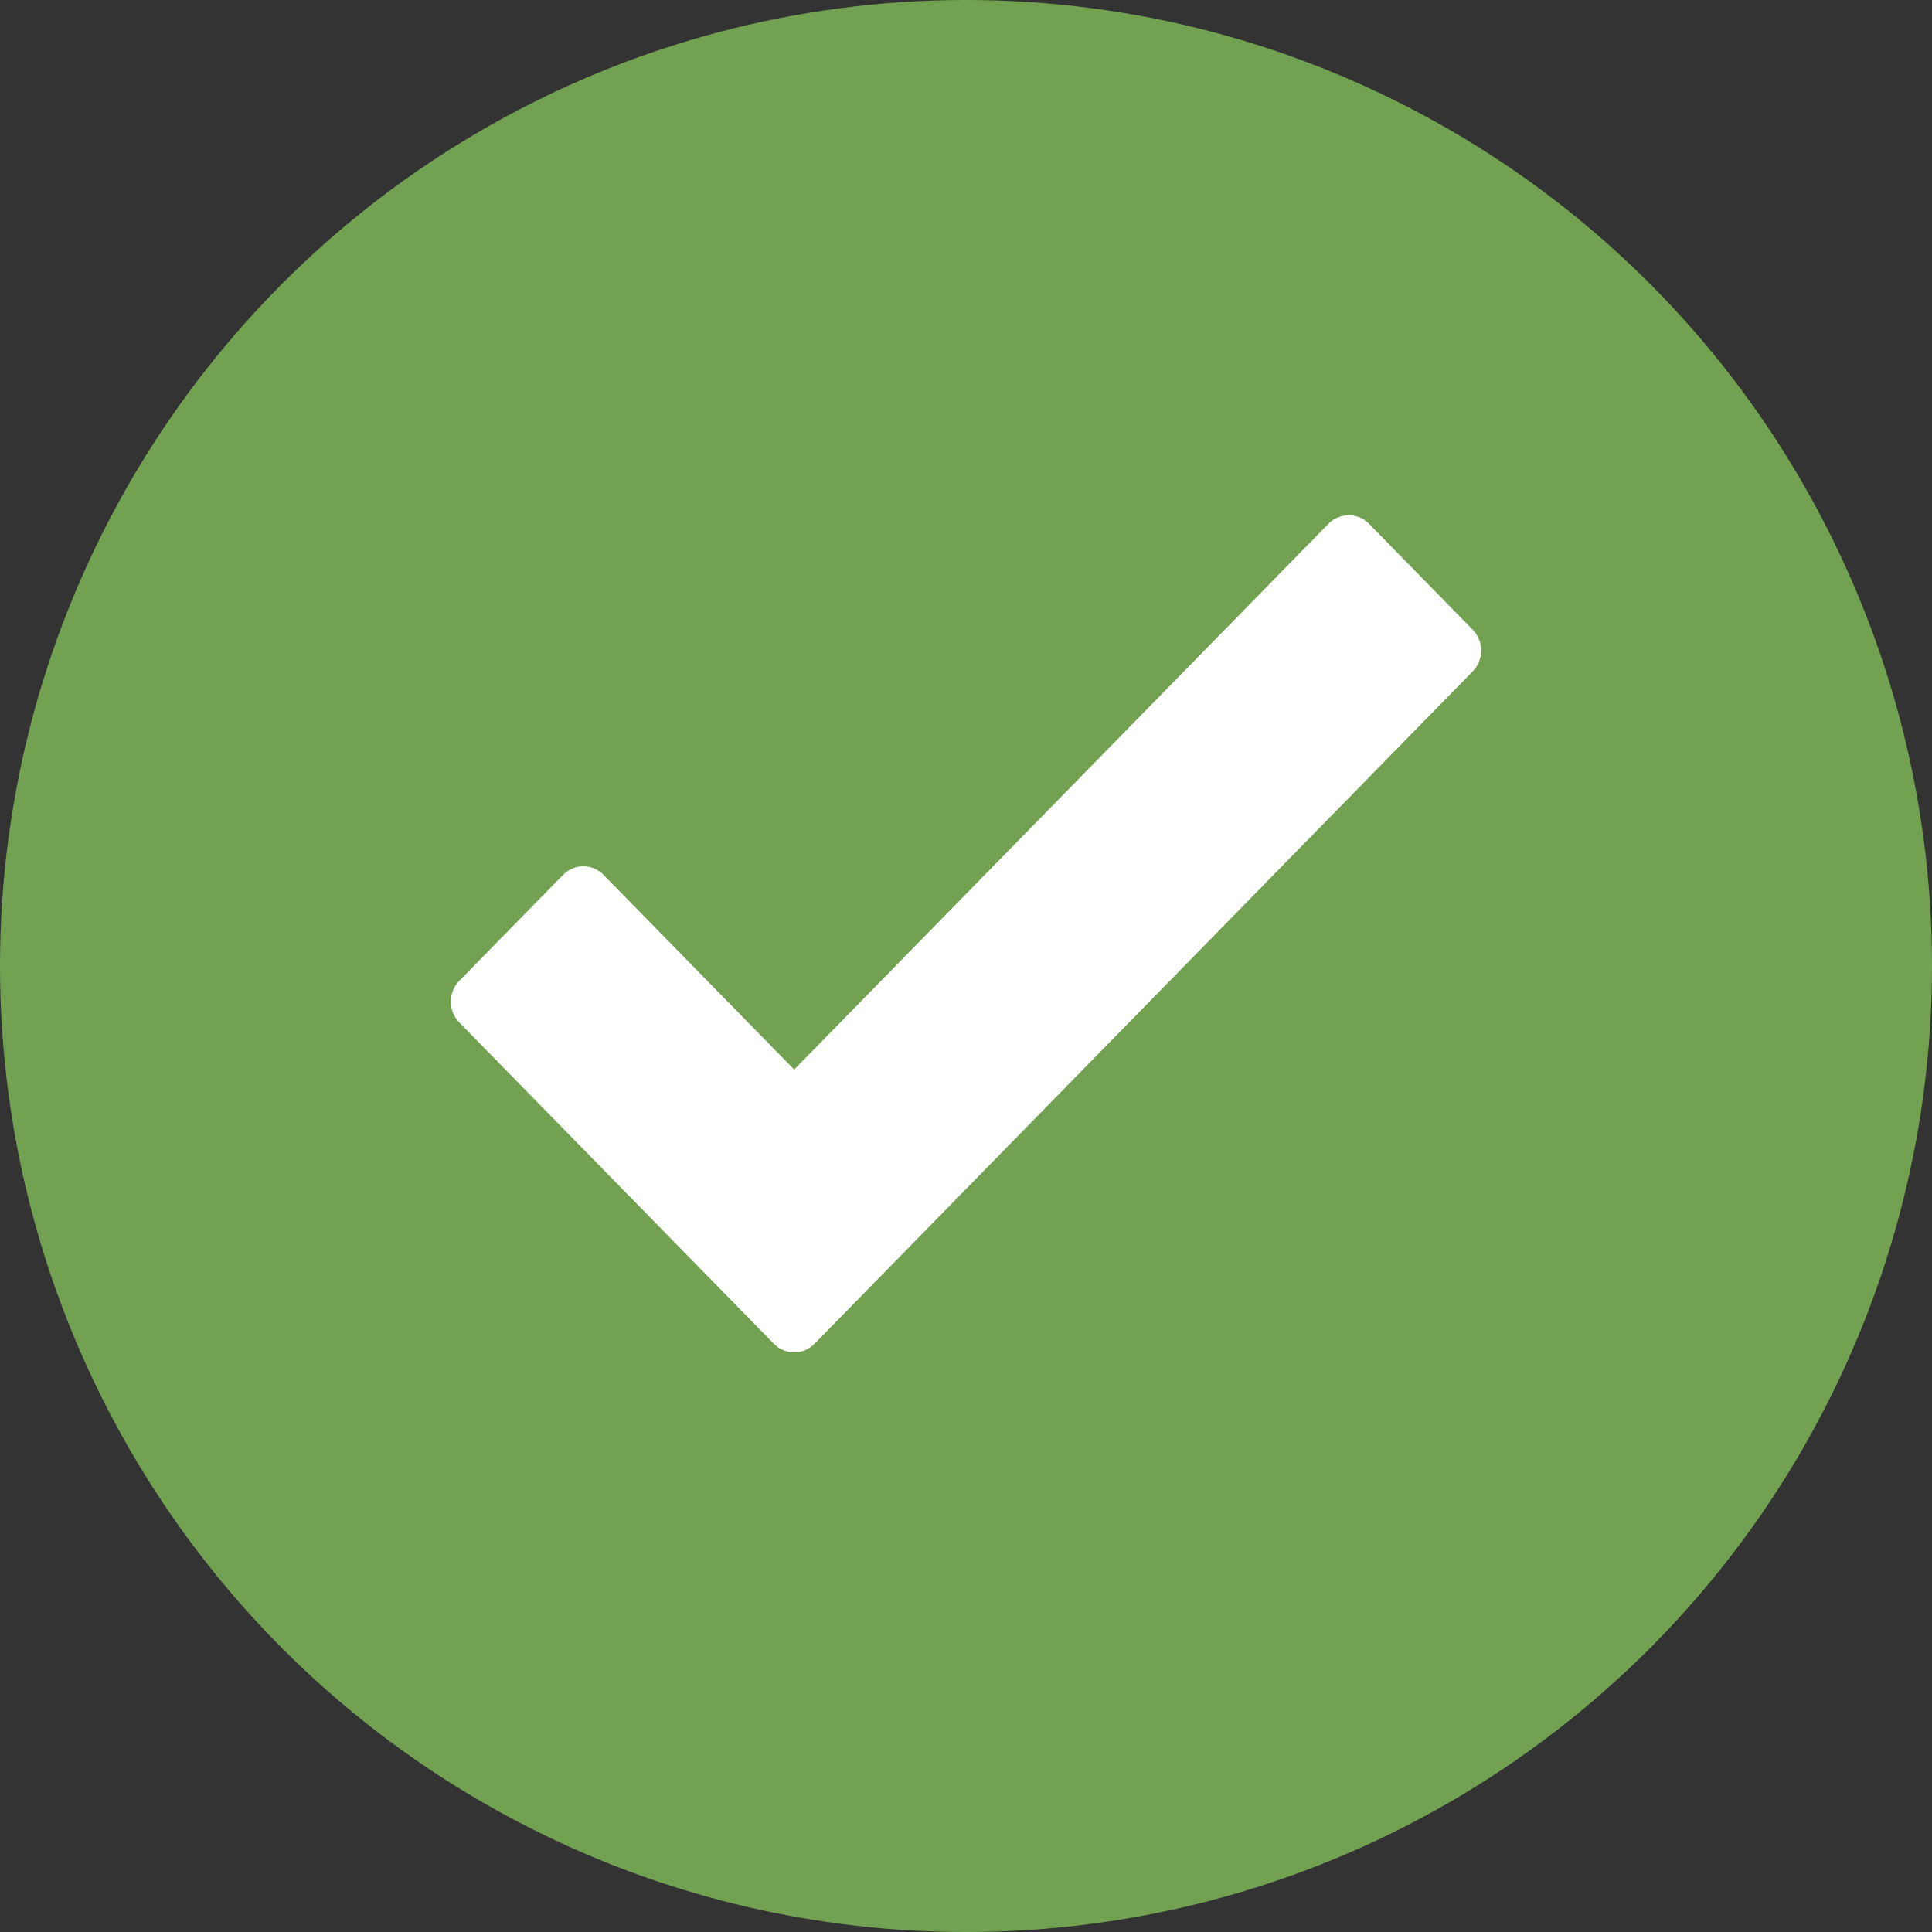
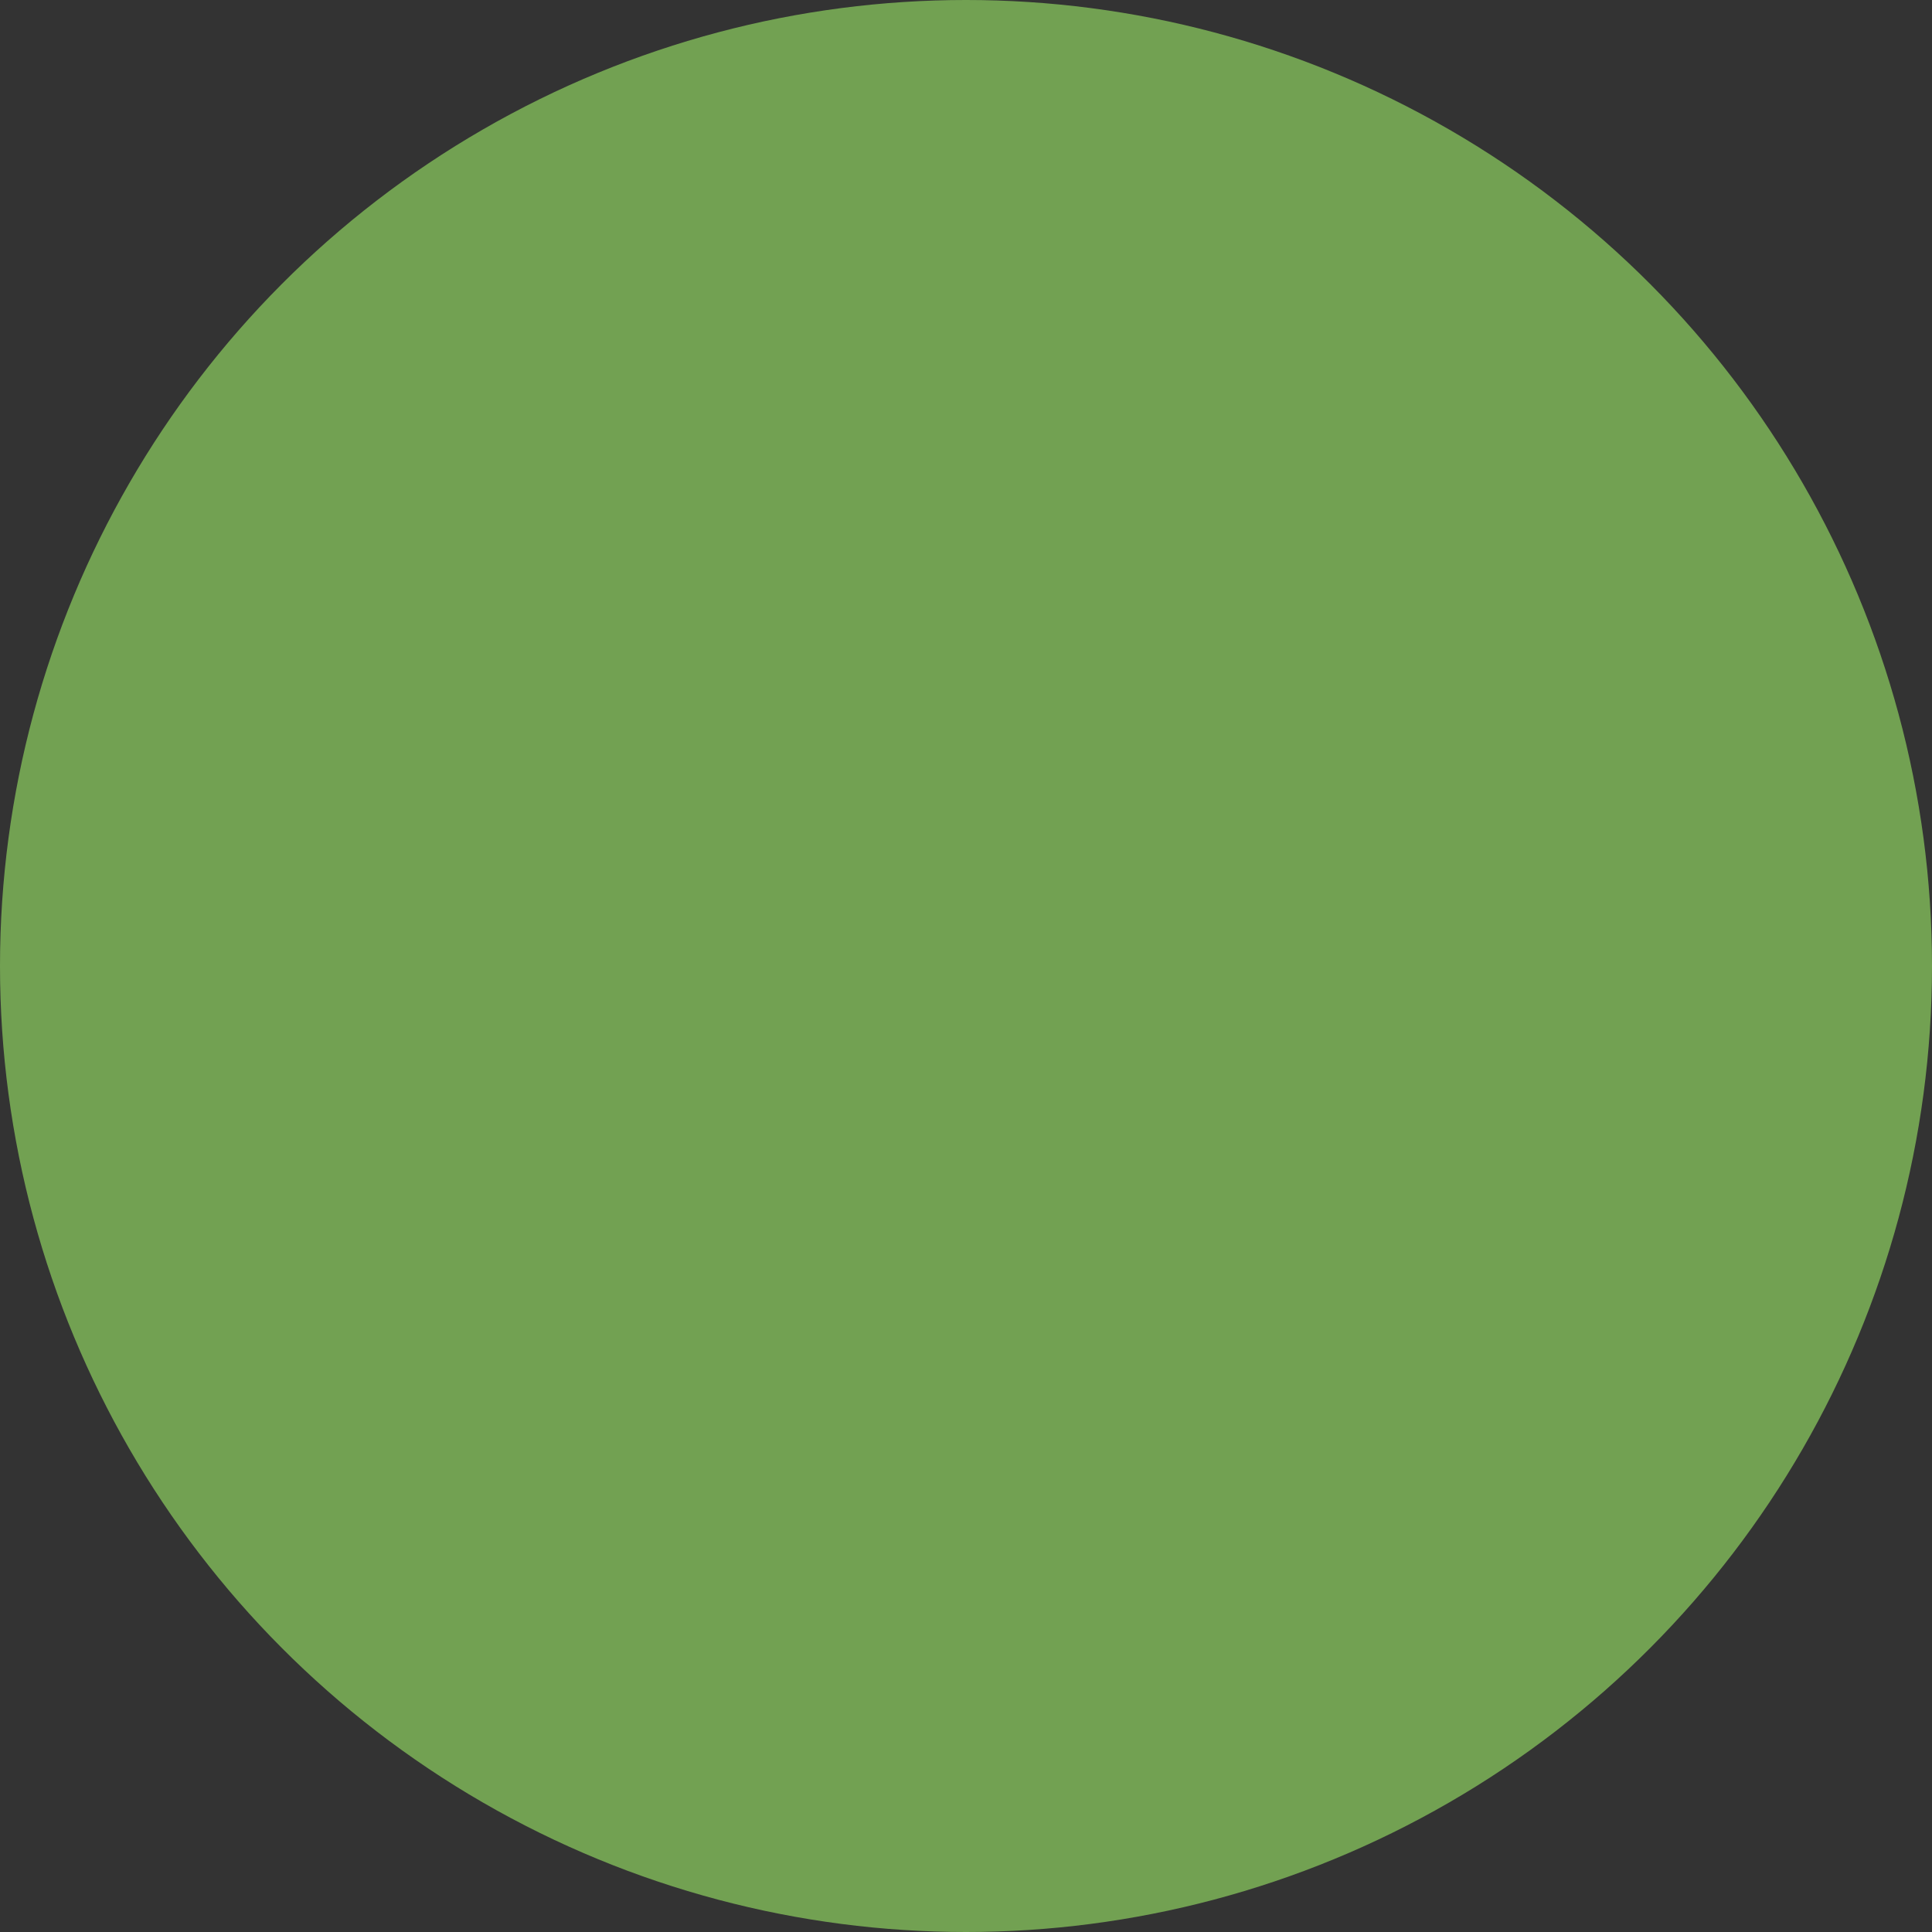
<svg xmlns="http://www.w3.org/2000/svg" width="30" height="30" viewBox="0 0 30 30" fill="none">
  <rect x="0" y="0" width="30" height="30" fill="#333333" stroke="none" />
  <circle cx="15" cy="15" r="15" fill="#72A152" />
-   <path d="M22.87 9.78L21.258 8.133C21.084 7.956 20.802 7.956 20.628 8.133L12.332 16.608L9.372 13.585C9.198 13.407 8.917 13.407 8.743 13.585L7.13 15.232C7.047 15.317 7 15.433 7 15.553C7 15.674 7.047 15.79 7.13 15.875L12.017 20.867C12.104 20.956 12.218 21 12.332 21C12.446 21 12.559 20.956 12.647 20.867L22.869 10.424C22.953 10.338 23 10.222 23 10.102C23 9.981 22.953 9.866 22.87 9.78Z" fill="white" />
</svg>